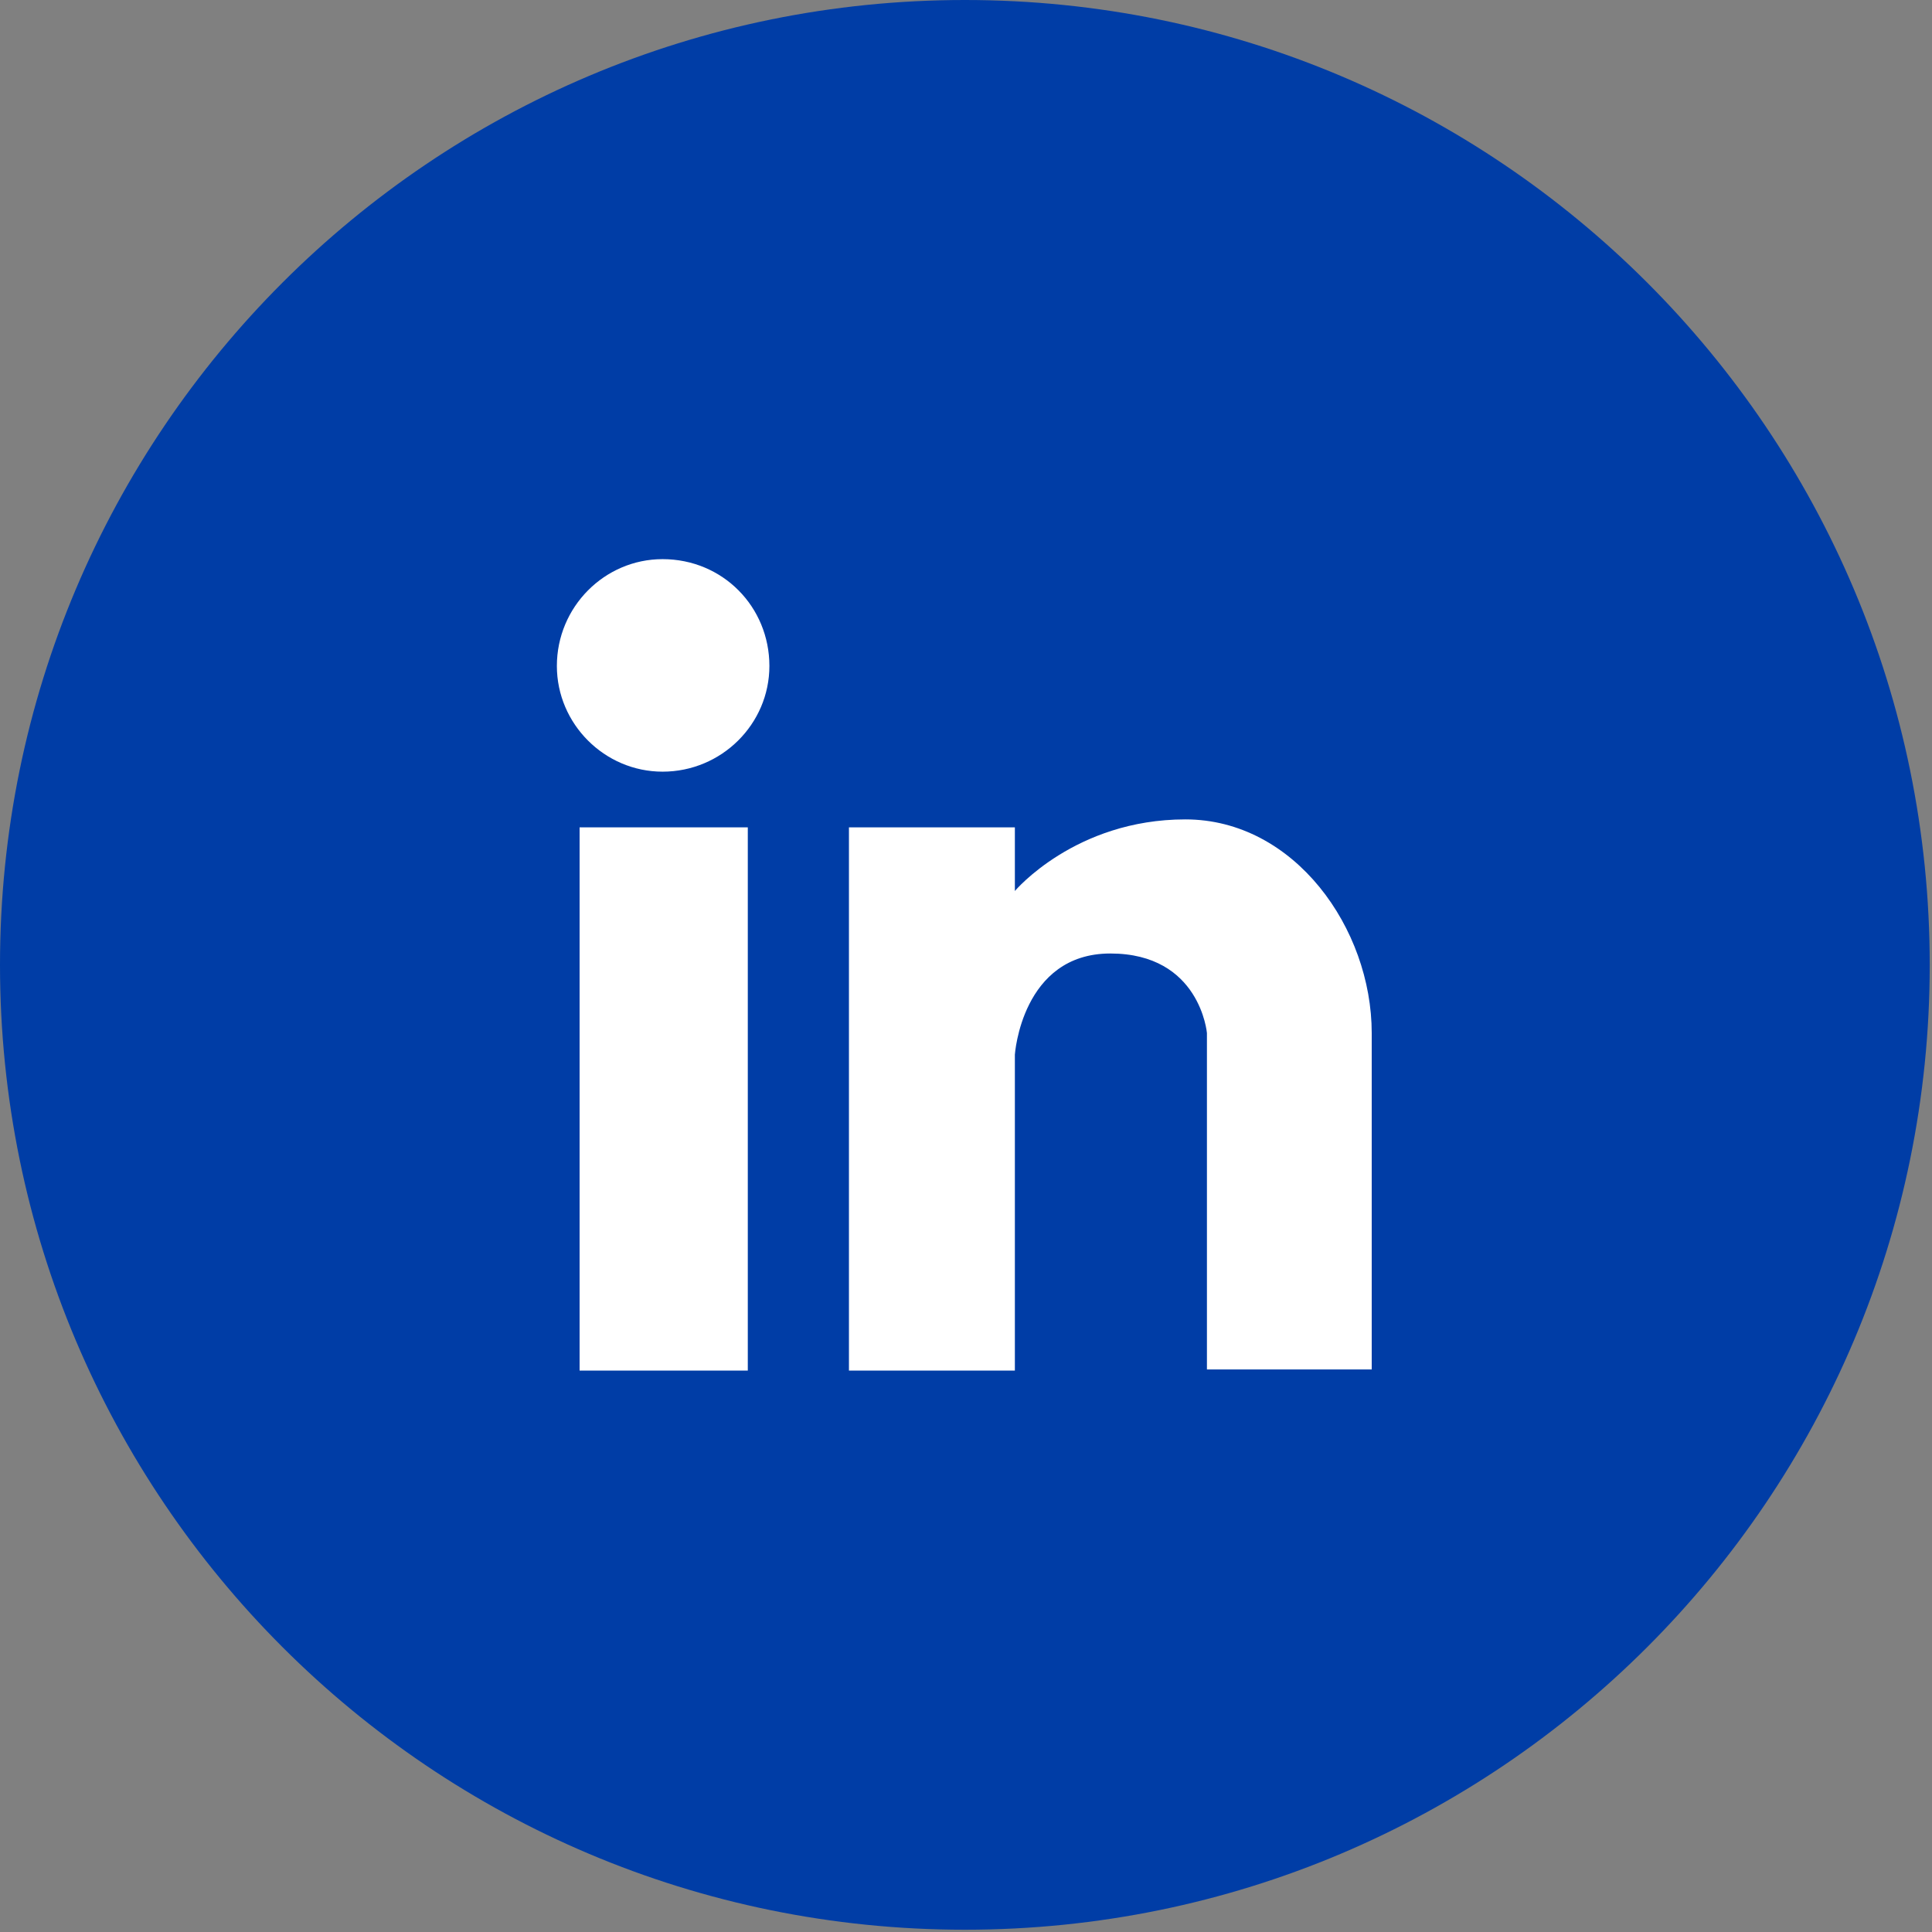
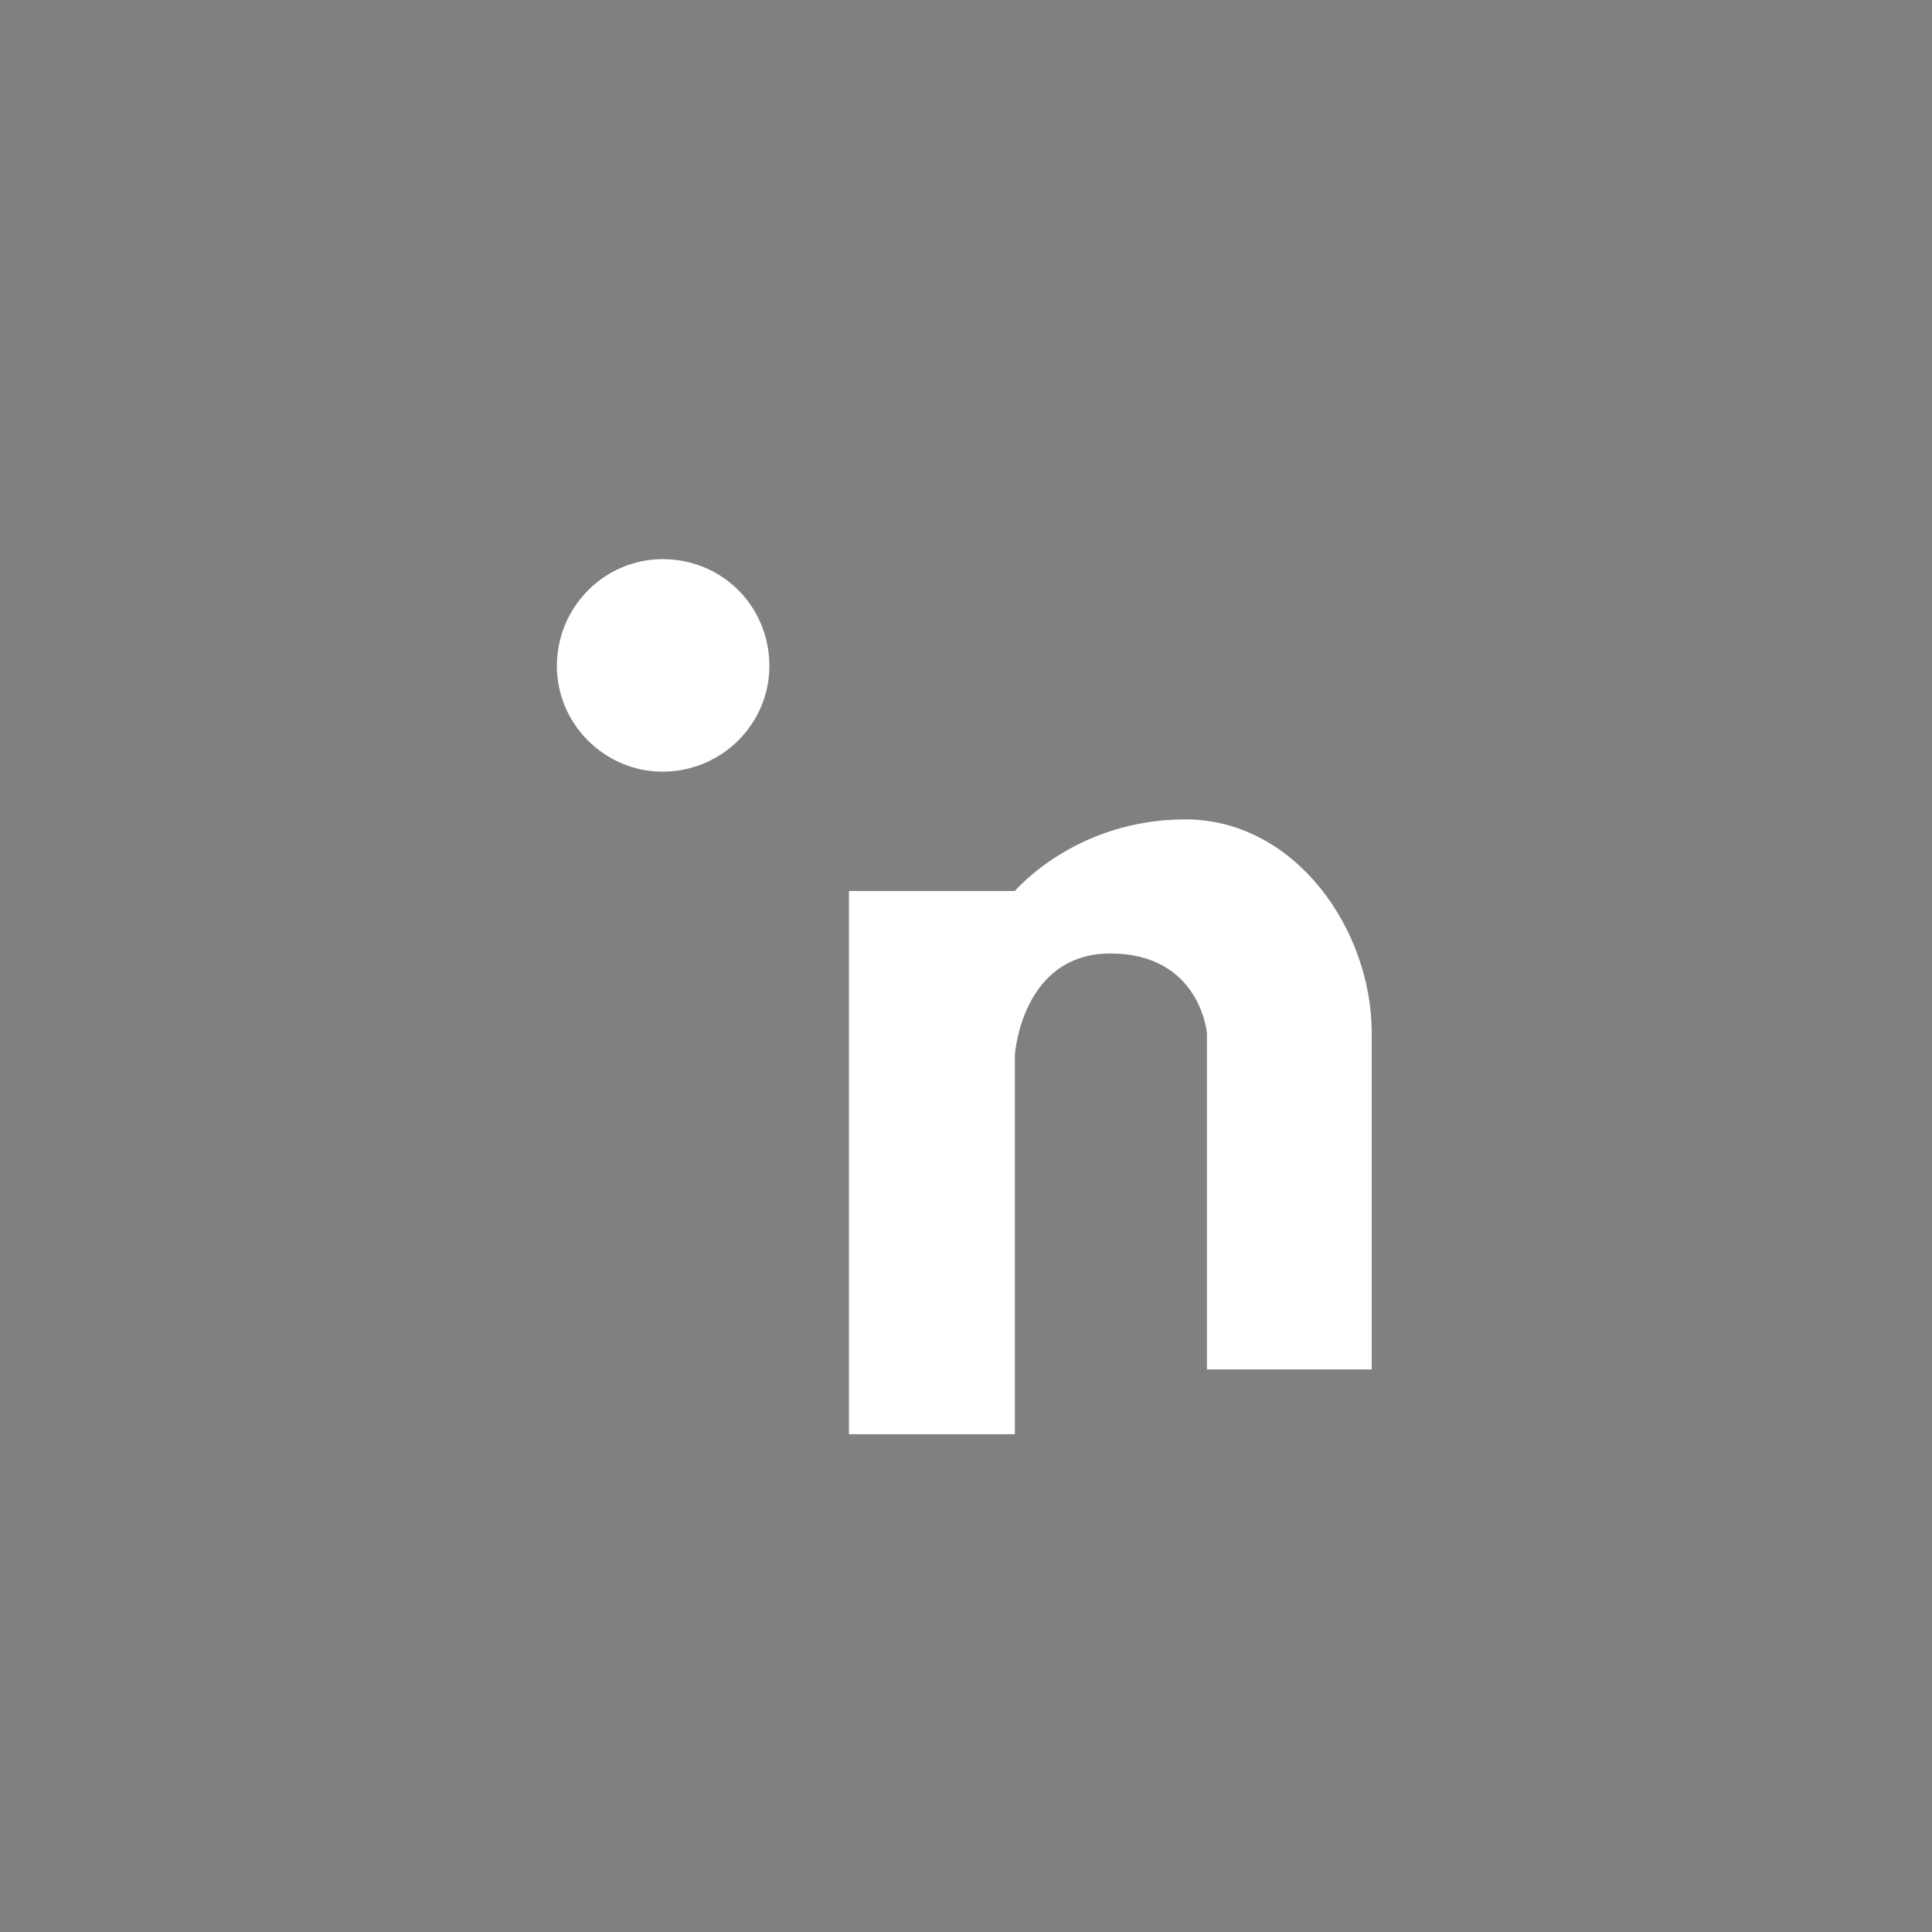
<svg xmlns="http://www.w3.org/2000/svg" version="1.1" id="Layer_1" x="0px" y="0px" viewBox="0 0 170 170" enable-background="new 0 0 170 170" xml:space="preserve">
  <rect x="0" y="0" width="170" height="170" fill="#808080" stroke="none" />
-   <path fill="#003DA6" d="M169.8,84.9c0,46.9-38,84.9-84.9,84.9C38,169.8,0,131.8,0,84.9C0,38,38,0,84.9,0  C131.8,0,169.8,38,169.8,84.9z" />
  <g>
    <path fill="#FFFFFF" d="M67.7,58.6c0,5.1-4.2,9.3-9.4,9.3c-5.1,0-9.3-4.2-9.3-9.3c0-5.2,4.2-9.4,9.3-9.4   C63.6,49.2,67.7,53.4,67.7,58.6" />
-     <rect x="51" y="72.8" fill="#FFFFFF" width="14.8" height="47.8" />
-     <path fill="#FFFFFF" d="M104.3,72.1c-9.7,0-15,6.3-15,6.3v-5.6H74.7v47.8h14.6V92.8c0,0,0.6-8.9,8.4-8.9c7.9,0,8.5,7,8.5,7v29.6   h14.5V90.9C120.7,81.7,113.9,72.1,104.3,72.1" />
+     <path fill="#FFFFFF" d="M104.3,72.1c-9.7,0-15,6.3-15,6.3H74.7v47.8h14.6V92.8c0,0,0.6-8.9,8.4-8.9c7.9,0,8.5,7,8.5,7v29.6   h14.5V90.9C120.7,81.7,113.9,72.1,104.3,72.1" />
  </g>
</svg>